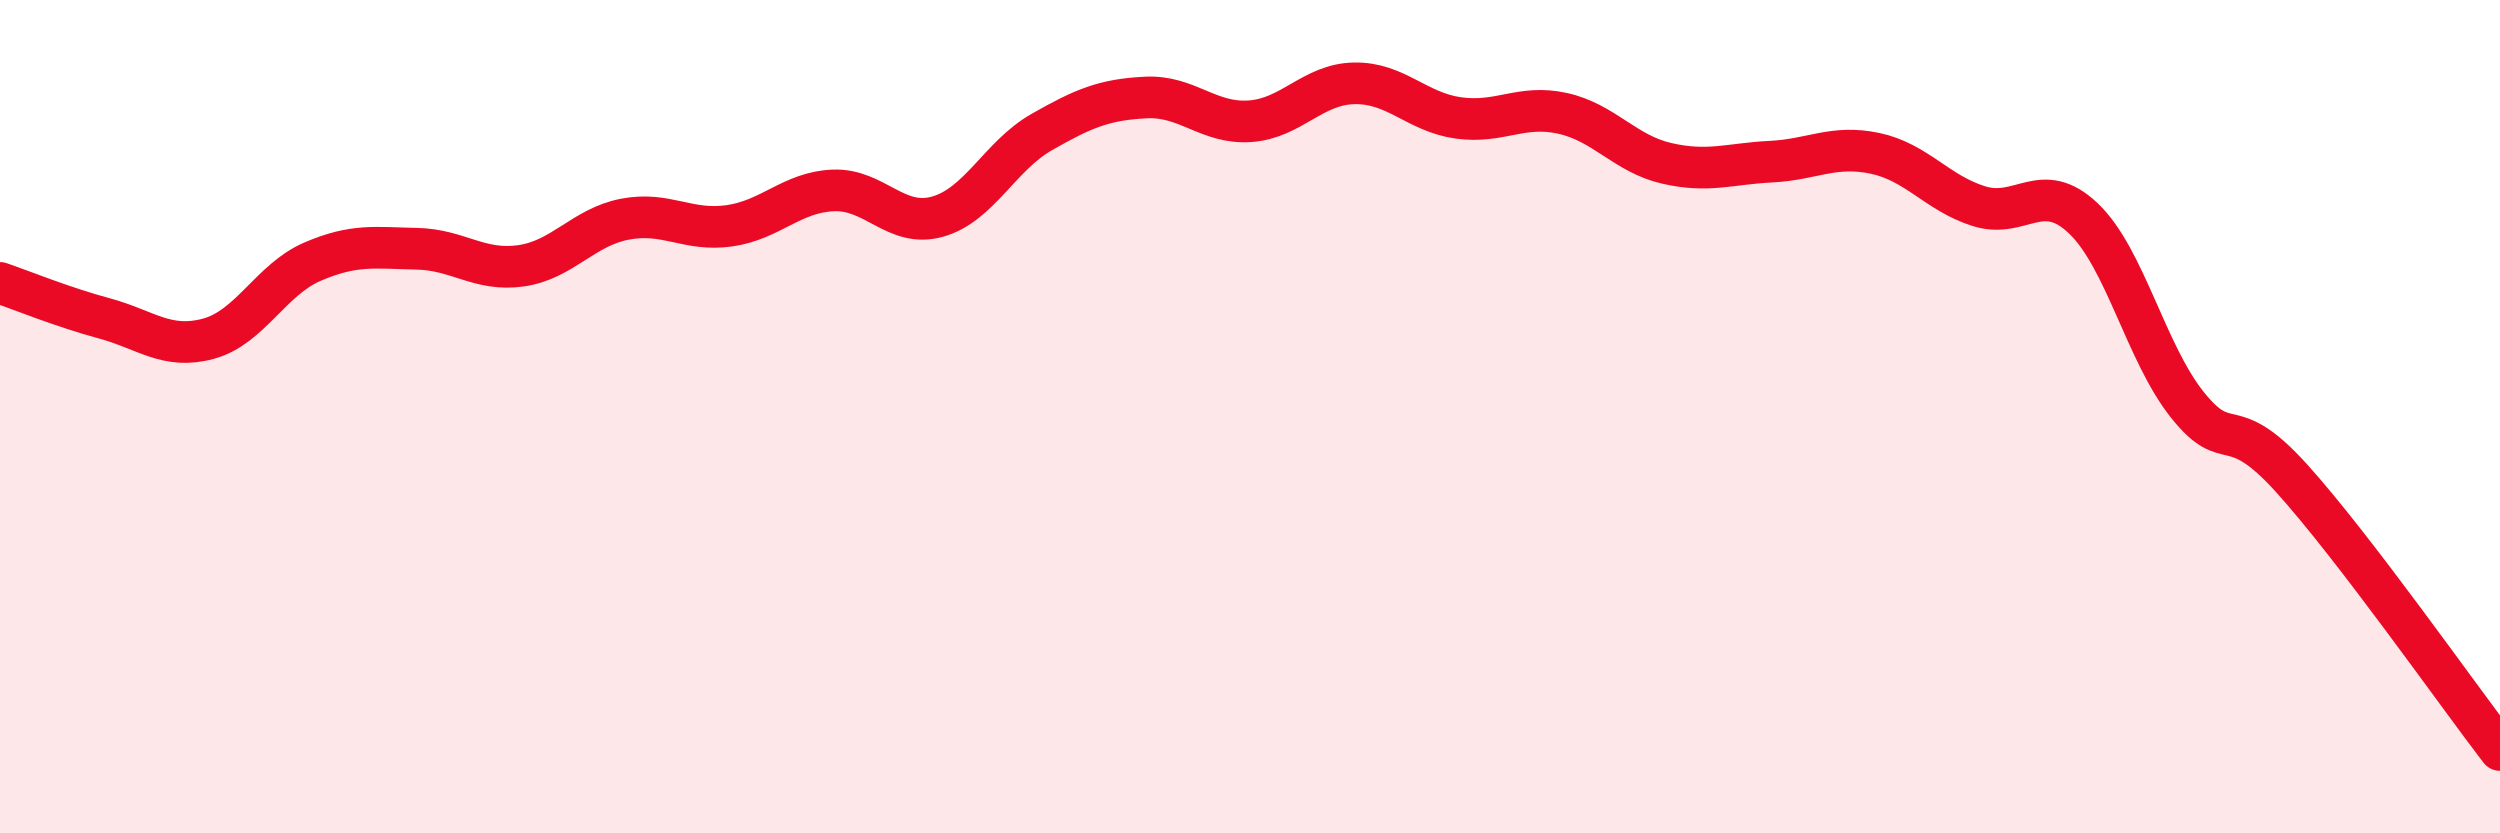
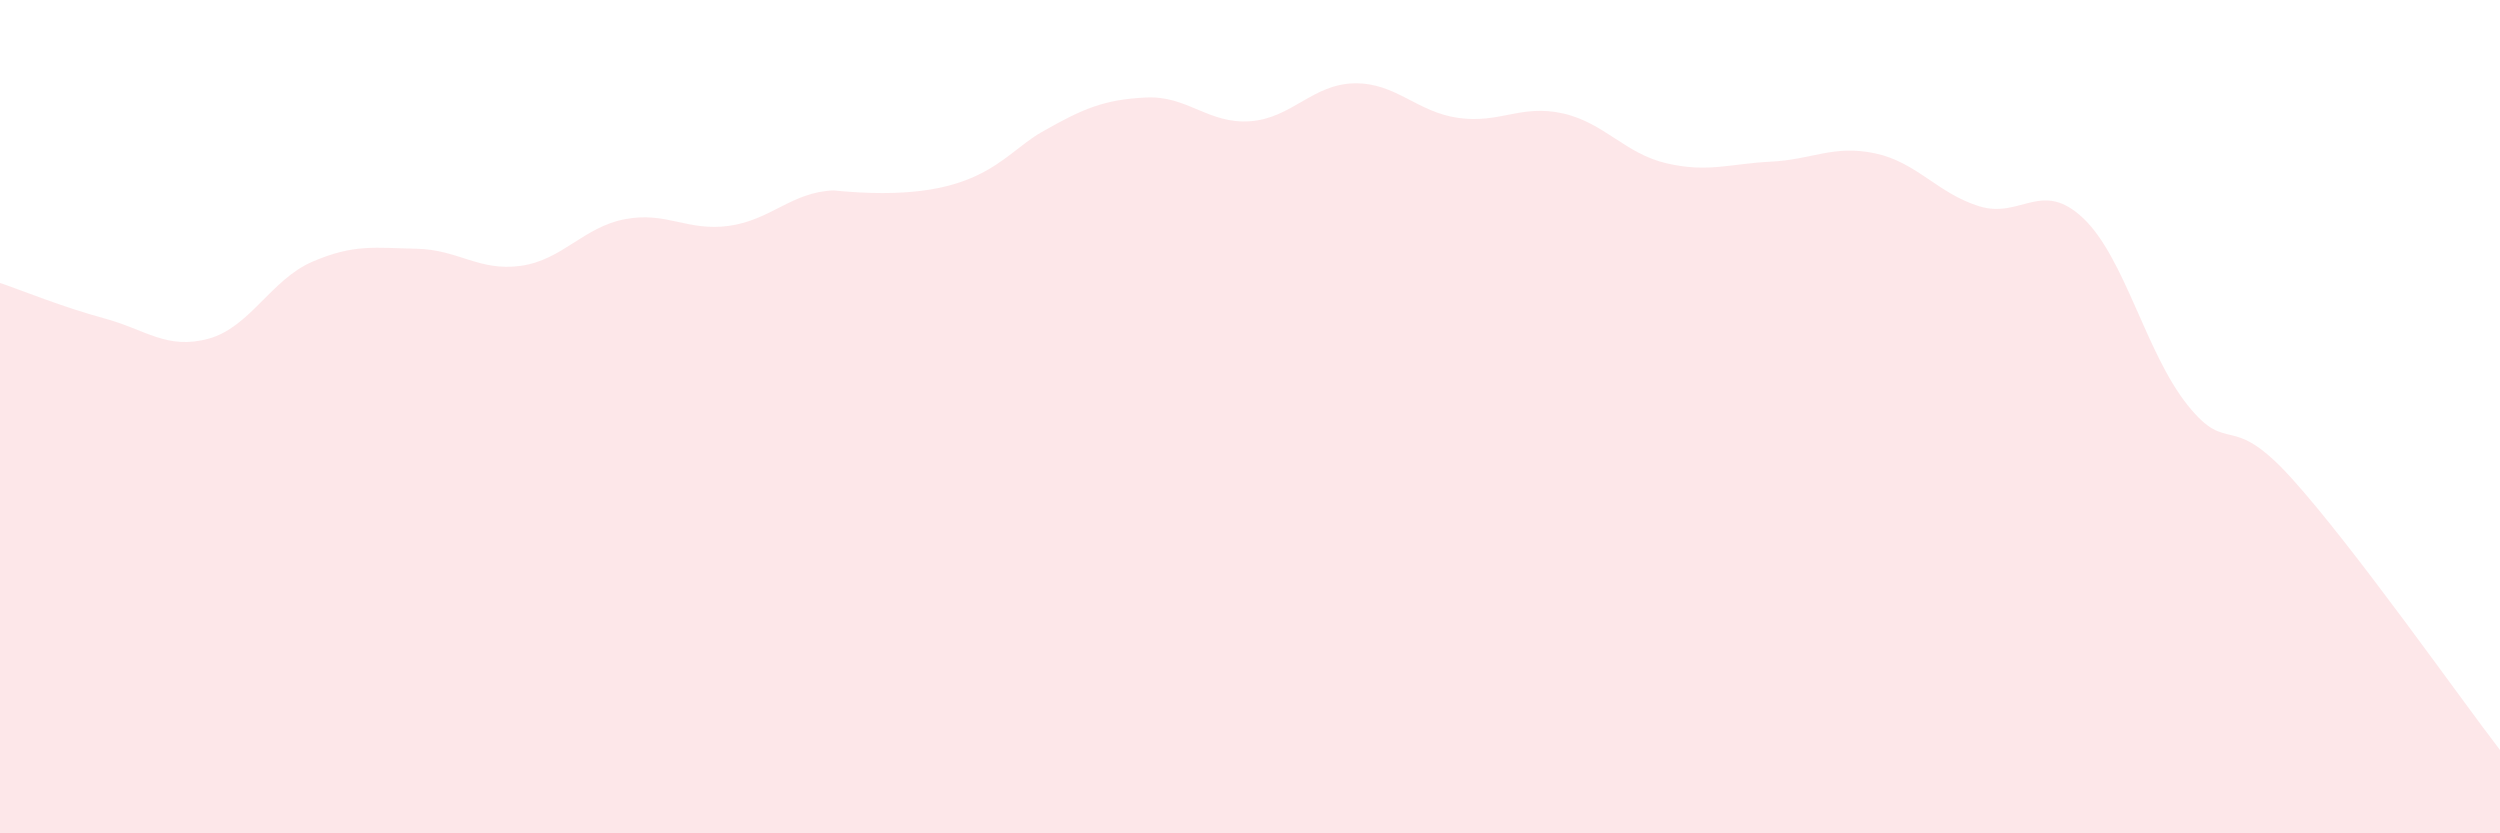
<svg xmlns="http://www.w3.org/2000/svg" width="60" height="20" viewBox="0 0 60 20">
-   <path d="M 0,6.79 C 0.5,6.96 1.5,7.37 2.5,7.64 C 3.5,7.91 4,8.4 5,8.13 C 6,7.86 6.5,6.71 7.5,6.28 C 8.5,5.85 9,5.95 10,5.97 C 11,5.99 11.5,6.52 12.5,6.38 C 13.5,6.24 14,5.45 15,5.26 C 16,5.07 16.5,5.56 17.5,5.42 C 18.5,5.28 19,4.61 20,4.57 C 21,4.53 21.5,5.48 22.5,5.2 C 23.5,4.92 24,3.74 25,3.17 C 26,2.6 26.5,2.39 27.5,2.34 C 28.5,2.29 29,2.98 30,2.91 C 31,2.84 31.5,2.02 32.5,2 C 33.5,1.98 34,2.69 35,2.83 C 36,2.97 36.5,2.5 37.5,2.72 C 38.5,2.94 39,3.69 40,3.92 C 41,4.15 41.5,3.93 42.5,3.88 C 43.5,3.83 44,3.47 45,3.68 C 46,3.89 46.5,4.64 47.5,4.95 C 48.5,5.26 49,4.29 50,5.24 C 51,6.19 51.5,8.47 52.5,9.72 C 53.5,10.97 53.5,9.82 55,11.48 C 56.5,13.14 59,16.7 60,18L60 20L0 20Z" fill="#EB0A25" opacity="0.1" stroke-linecap="round" stroke-linejoin="round" />
-   <path d="M 0,6.79 C 0.5,6.96 1.5,7.37 2.5,7.64 C 3.5,7.91 4,8.4 5,8.13 C 6,7.86 6.5,6.71 7.5,6.28 C 8.5,5.85 9,5.95 10,5.97 C 11,5.99 11.5,6.52 12.5,6.38 C 13.5,6.24 14,5.45 15,5.26 C 16,5.07 16.5,5.56 17.5,5.42 C 18.5,5.28 19,4.61 20,4.57 C 21,4.53 21.5,5.48 22.5,5.2 C 23.5,4.92 24,3.74 25,3.17 C 26,2.6 26.5,2.39 27.5,2.34 C 28.5,2.29 29,2.98 30,2.91 C 31,2.84 31.5,2.02 32.5,2 C 33.5,1.98 34,2.69 35,2.83 C 36,2.97 36.5,2.5 37.5,2.72 C 38.5,2.94 39,3.69 40,3.92 C 41,4.15 41.5,3.93 42.5,3.88 C 43.5,3.83 44,3.47 45,3.68 C 46,3.89 46.5,4.64 47.5,4.95 C 48.5,5.26 49,4.29 50,5.24 C 51,6.19 51.5,8.47 52.5,9.72 C 53.5,10.97 53.5,9.82 55,11.48 C 56.5,13.14 59,16.7 60,18" stroke="#EB0A25" stroke-width="1" fill="none" stroke-linecap="round" stroke-linejoin="round" />
+   <path d="M 0,6.79 C 0.5,6.96 1.5,7.37 2.5,7.64 C 3.5,7.91 4,8.4 5,8.13 C 6,7.86 6.5,6.71 7.5,6.28 C 8.5,5.85 9,5.95 10,5.97 C 11,5.99 11.5,6.52 12.5,6.38 C 13.5,6.24 14,5.45 15,5.26 C 16,5.07 16.5,5.56 17.5,5.42 C 18.5,5.28 19,4.61 20,4.57 C 23.5,4.92 24,3.74 25,3.17 C 26,2.6 26.5,2.39 27.5,2.34 C 28.5,2.29 29,2.98 30,2.91 C 31,2.84 31.5,2.02 32.5,2 C 33.5,1.98 34,2.69 35,2.83 C 36,2.97 36.5,2.5 37.5,2.72 C 38.5,2.94 39,3.69 40,3.92 C 41,4.15 41.5,3.93 42.5,3.88 C 43.5,3.83 44,3.47 45,3.68 C 46,3.89 46.5,4.64 47.5,4.95 C 48.5,5.26 49,4.29 50,5.24 C 51,6.19 51.5,8.47 52.5,9.72 C 53.5,10.97 53.5,9.82 55,11.48 C 56.5,13.14 59,16.7 60,18L60 20L0 20Z" fill="#EB0A25" opacity="0.1" stroke-linecap="round" stroke-linejoin="round" />
</svg>